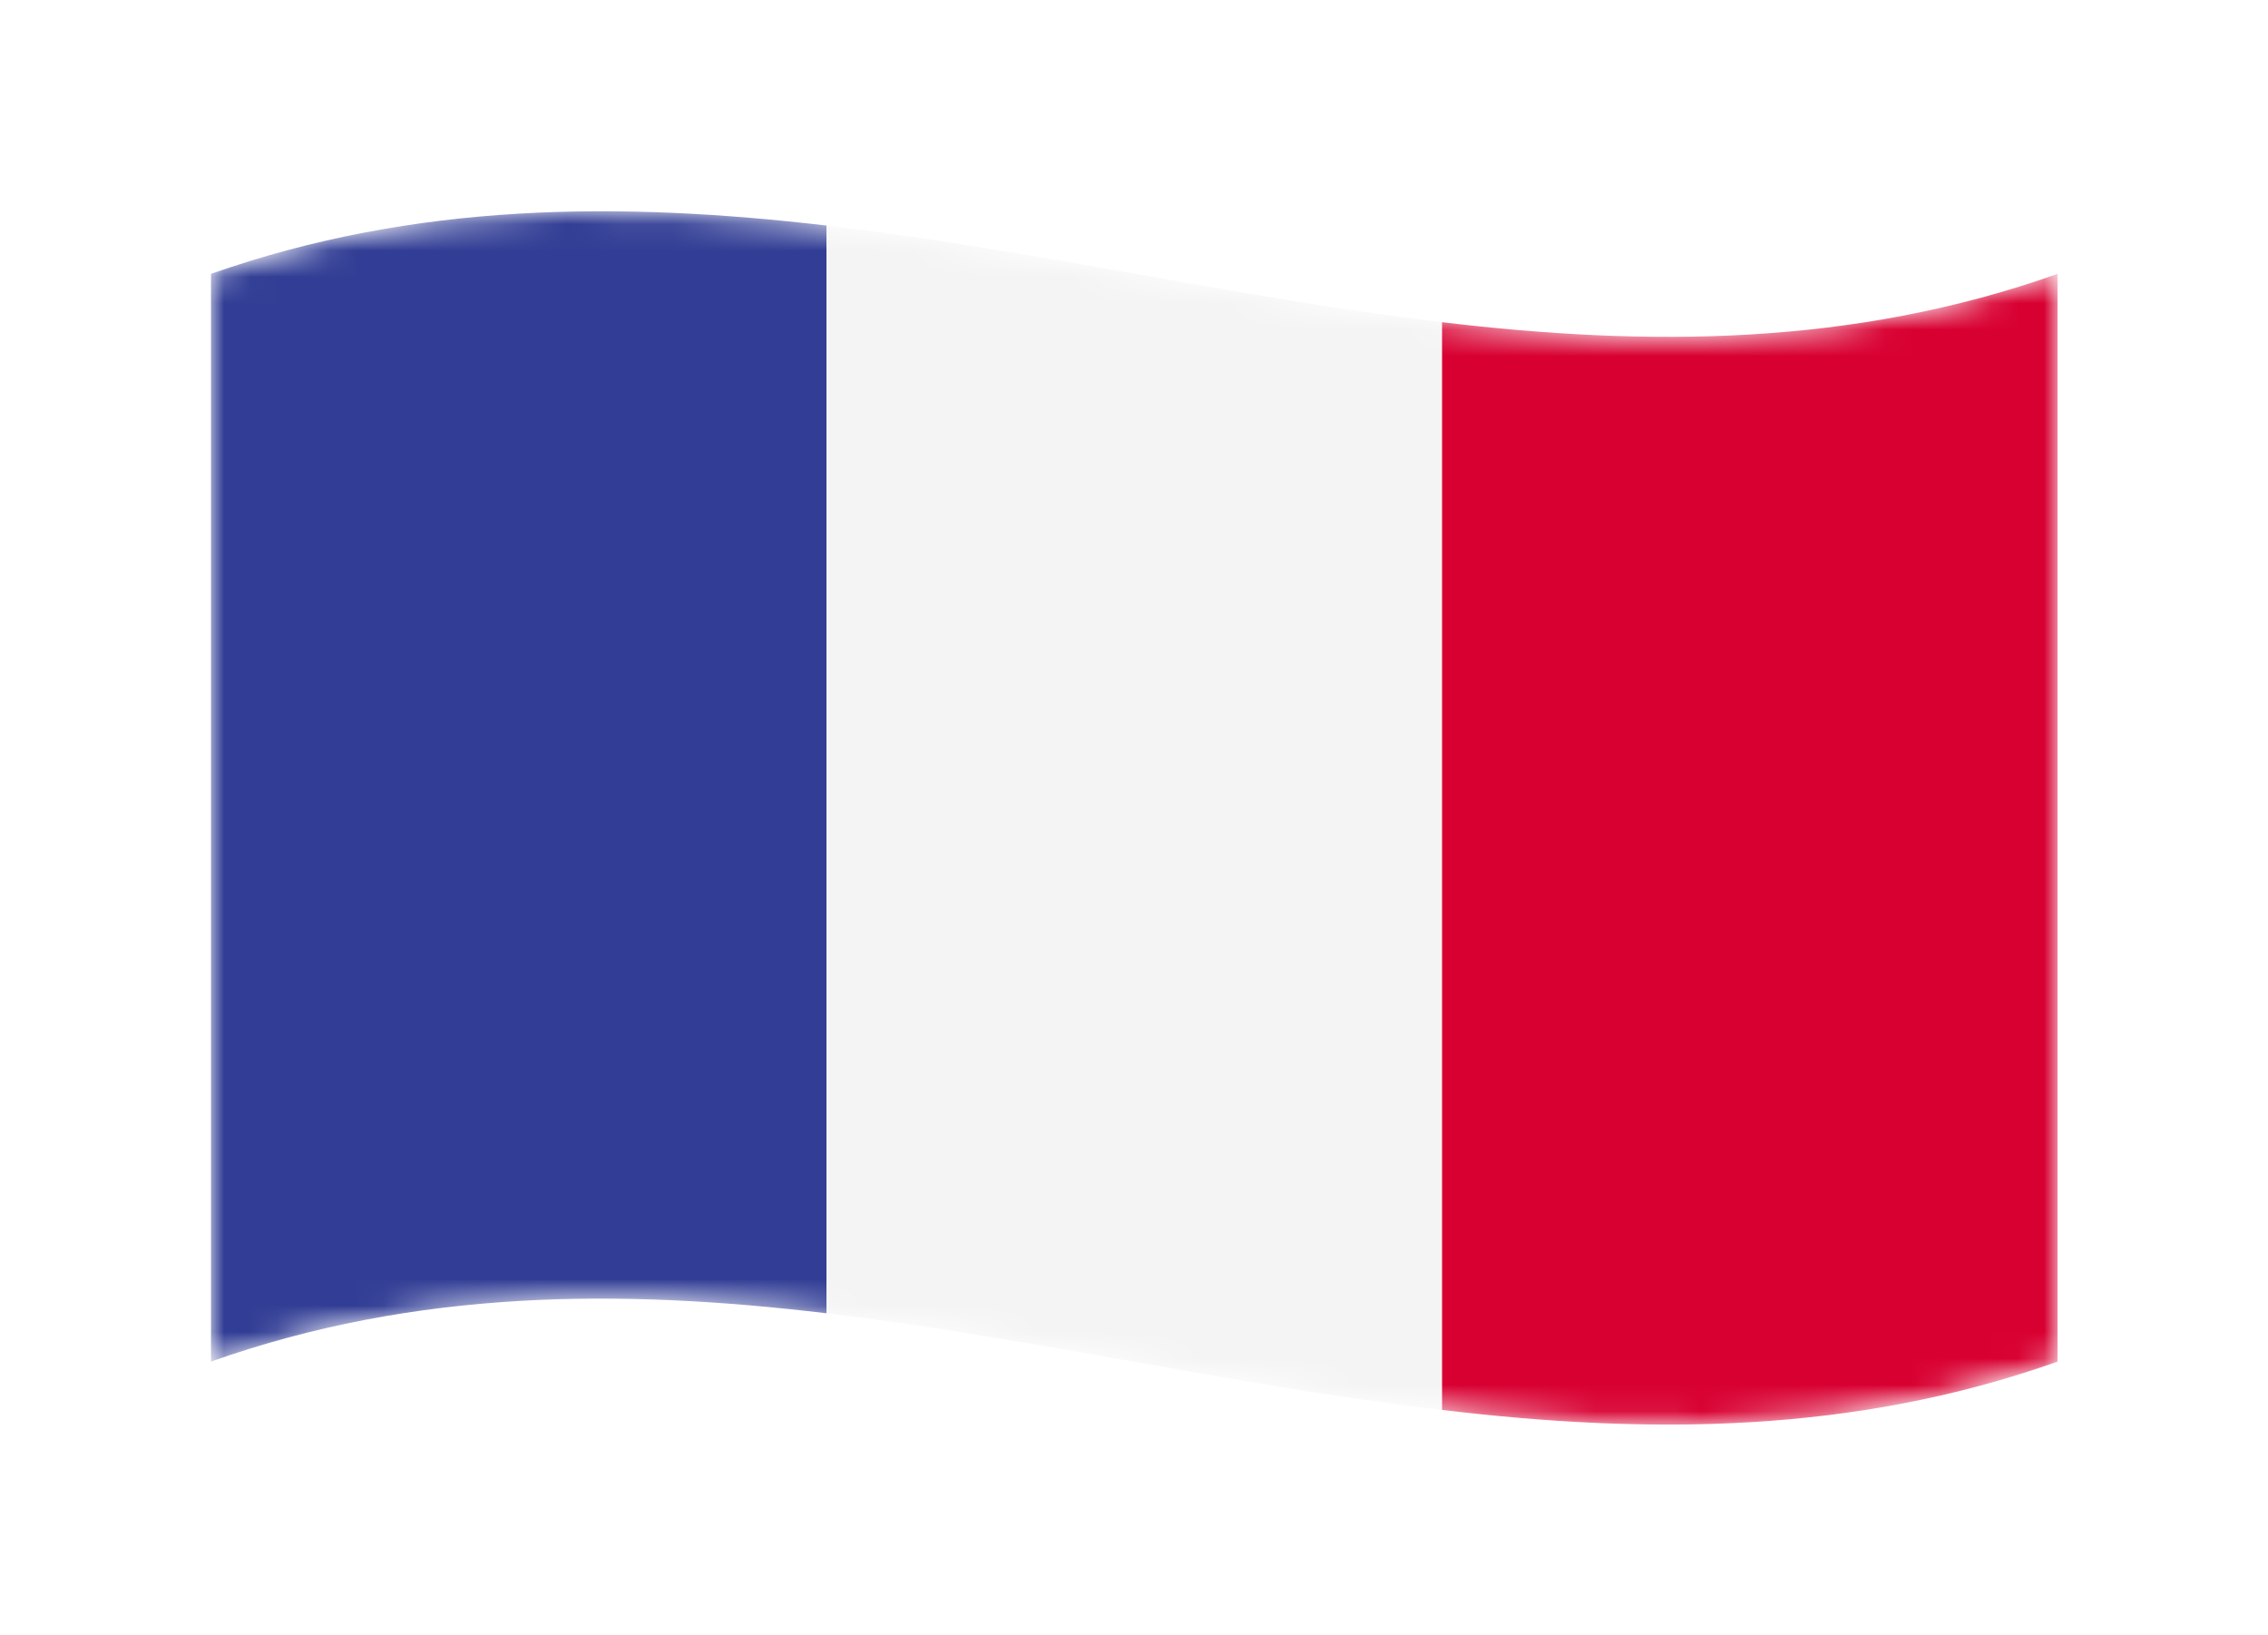
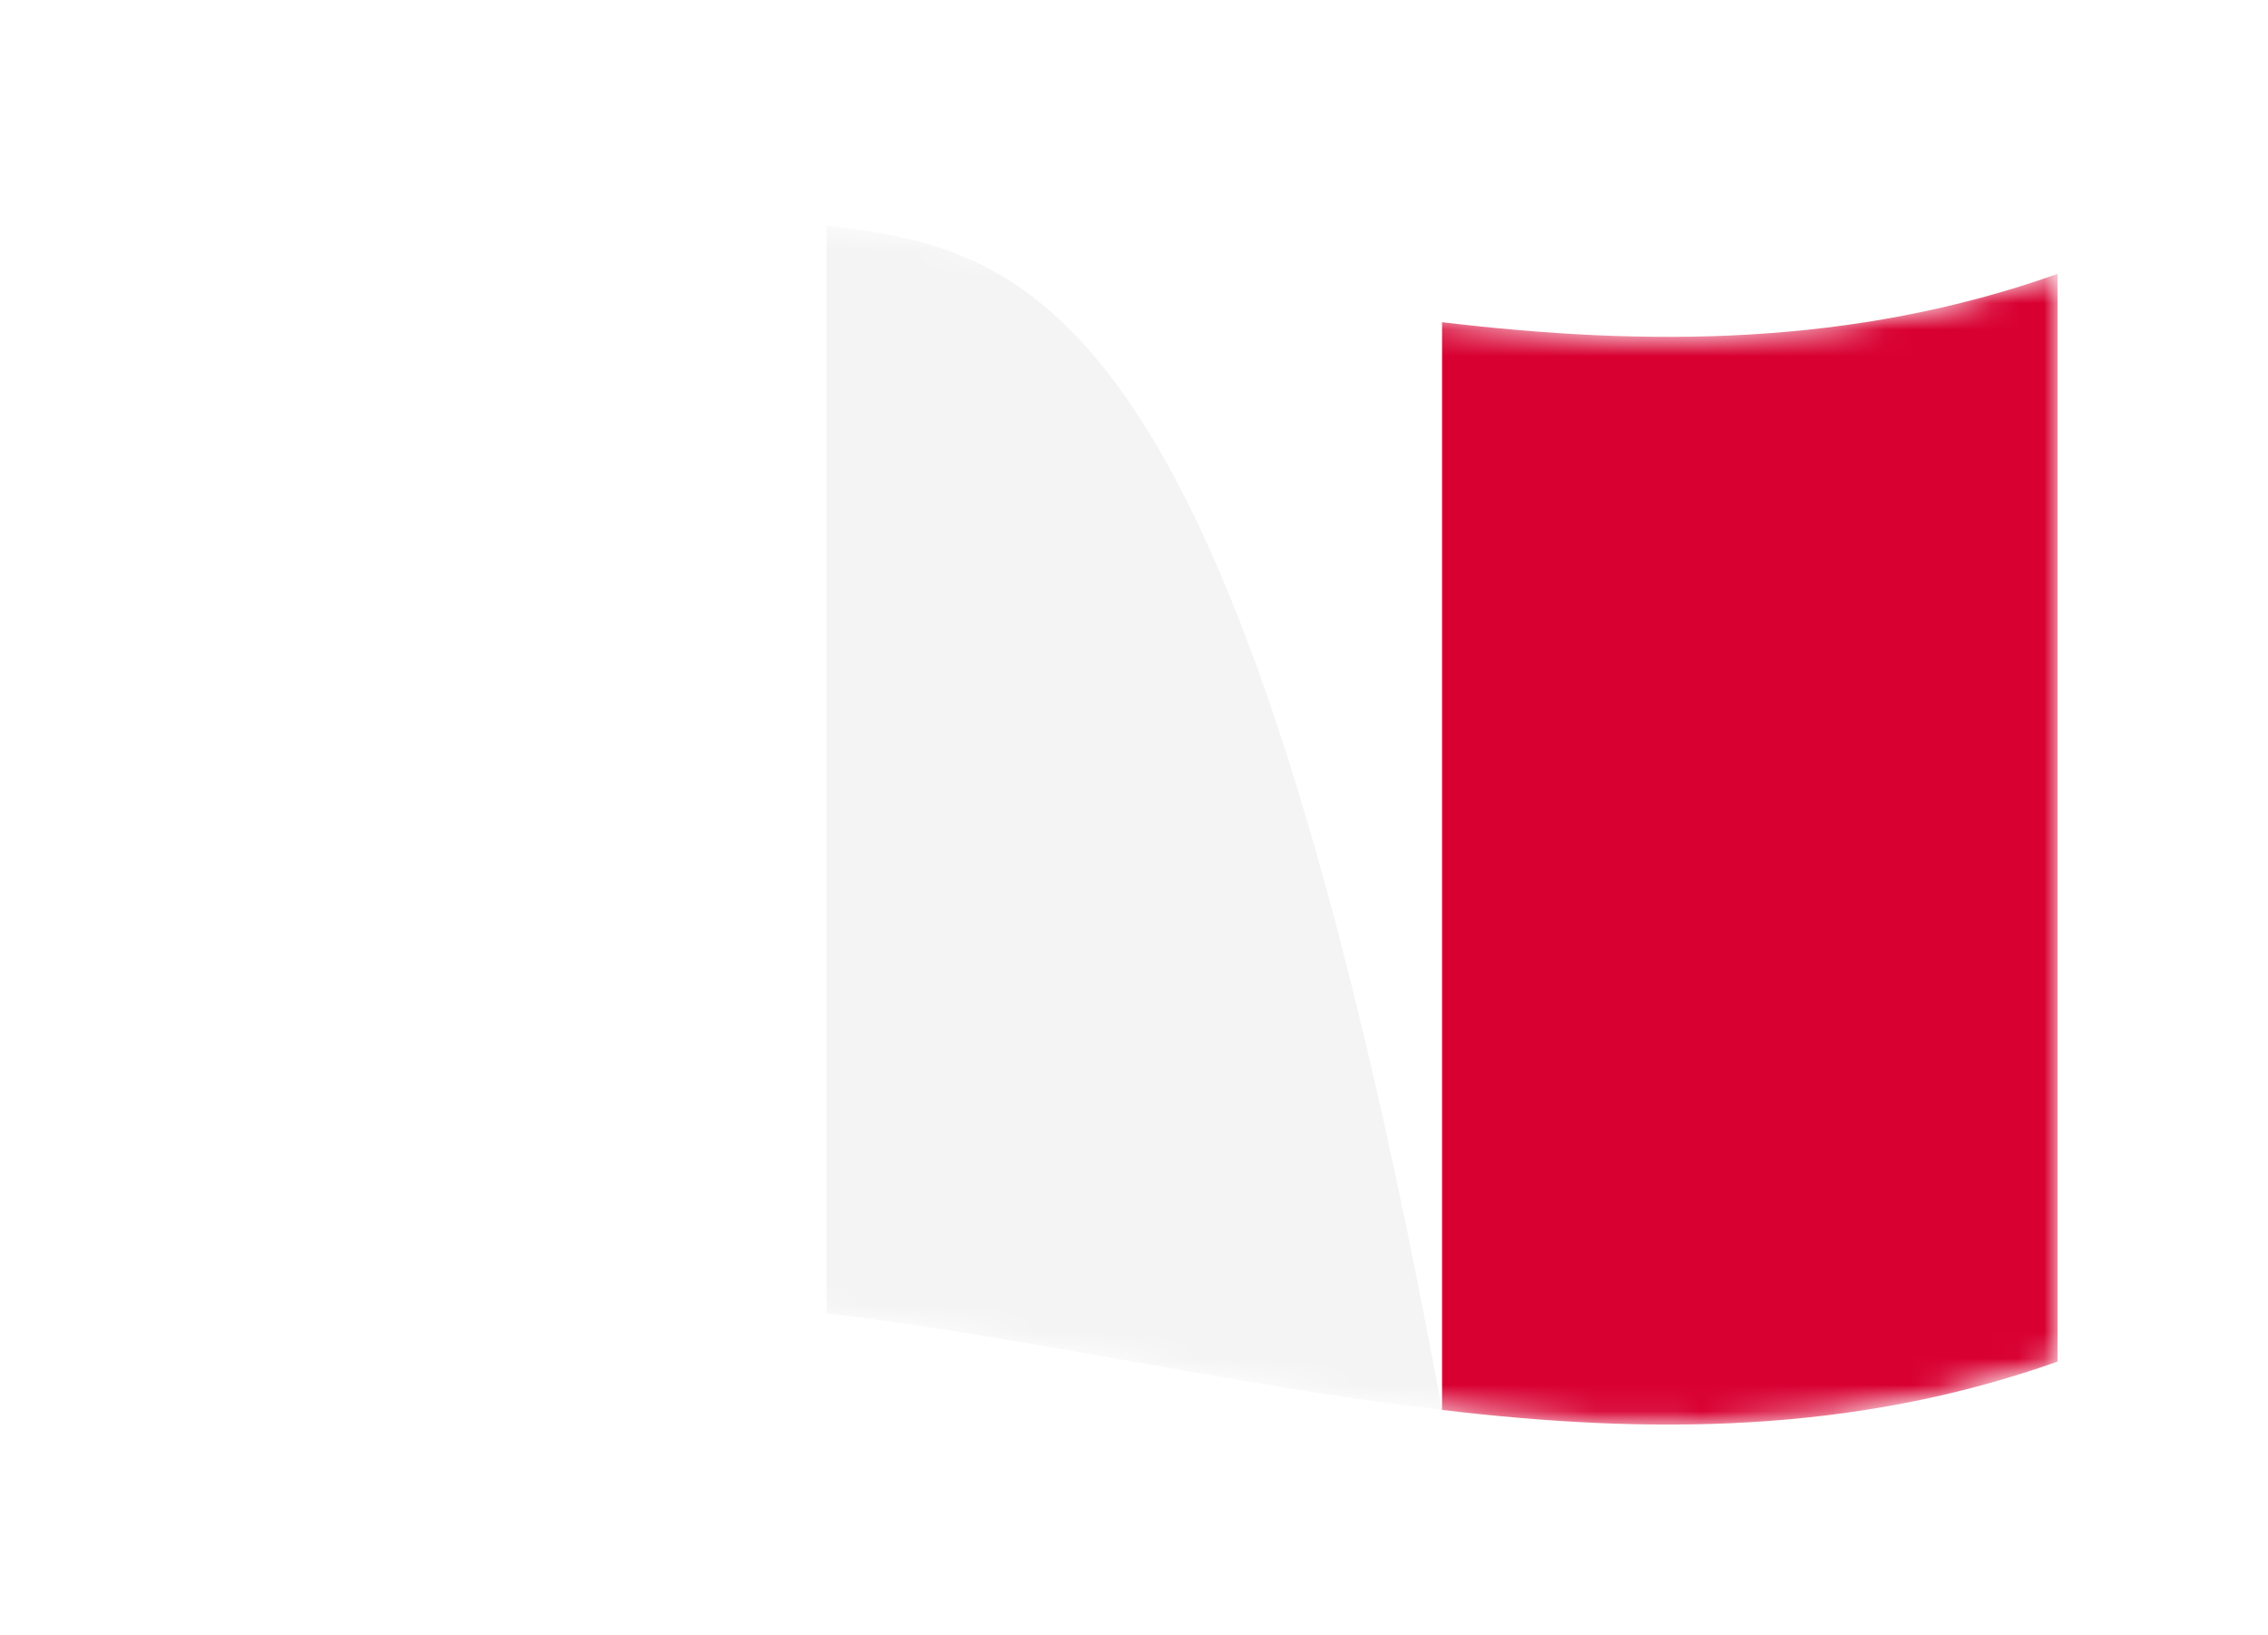
<svg xmlns="http://www.w3.org/2000/svg" width="86" height="62" viewBox="0 0 86 62" fill="none">
  <g id="France" filter="url(#filter0_d_4807_1359)">
    <g id="Clip path group">
      <mask id="mask0_4807_1359" style="mask-type:luminance" maskUnits="userSpaceOnUse" x="8" y="4" width="70" height="47">
        <g id="clippath-1">
          <path id="Vector" d="M8 6.383C31.34 -1.873 54.681 14.64 78 6.383V47.623C54.66 55.88 31.319 39.367 8 47.623V6.383Z" fill="white" />
        </g>
      </mask>
      <g mask="url(#mask0_4807_1359)">
        <g id="Group">
-           <path id="Vector_2" d="M8 47.623C15.78 44.864 23.56 44.864 31.34 45.791C31.34 32.037 31.34 18.305 31.34 4.551C23.56 3.645 15.78 3.645 8 6.383V47.623Z" fill="#323E95" />
-           <path id="Vector_3" d="M31.34 45.791C39.12 46.718 46.901 48.55 54.681 49.456C54.681 35.702 54.681 21.97 54.681 8.216C46.901 7.289 39.12 5.457 31.34 4.551C31.34 18.305 31.34 32.037 31.34 45.791Z" fill="#F4F4F4" />
+           <path id="Vector_3" d="M31.34 45.791C39.12 46.718 46.901 48.55 54.681 49.456C46.901 7.289 39.12 5.457 31.34 4.551C31.34 18.305 31.34 32.037 31.34 45.791Z" fill="#F4F4F4" />
          <path id="Vector_4" d="M54.681 49.456C62.461 50.383 70.241 50.383 78.021 47.623V6.383C70.241 9.143 62.461 9.143 54.681 8.216C54.681 21.97 54.681 35.702 54.681 49.456Z" fill="#D80031" />
        </g>
      </g>
    </g>
  </g>
  <defs>
    <filter id="filter0_d_4807_1359" x="0" y="0.01" width="86" height="61.996" filterUnits="userSpaceOnUse" color-interpolation-filters="sRGB">
      <feFlood flood-opacity="0" result="BackgroundImageFix" />
      <feColorMatrix in="SourceAlpha" type="matrix" values="0 0 0 0 0 0 0 0 0 0 0 0 0 0 0 0 0 0 127 0" result="hardAlpha" />
      <feOffset dy="4" />
      <feGaussianBlur stdDeviation="4" />
      <feComposite in2="hardAlpha" operator="out" />
      <feColorMatrix type="matrix" values="0 0 0 0 0 0 0 0 0 0 0 0 0 0 0 0 0 0 0.15 0" />
      <feBlend mode="normal" in2="BackgroundImageFix" result="effect1_dropShadow_4807_1359" />
      <feBlend mode="normal" in="SourceGraphic" in2="effect1_dropShadow_4807_1359" result="shape" />
    </filter>
  </defs>
</svg>